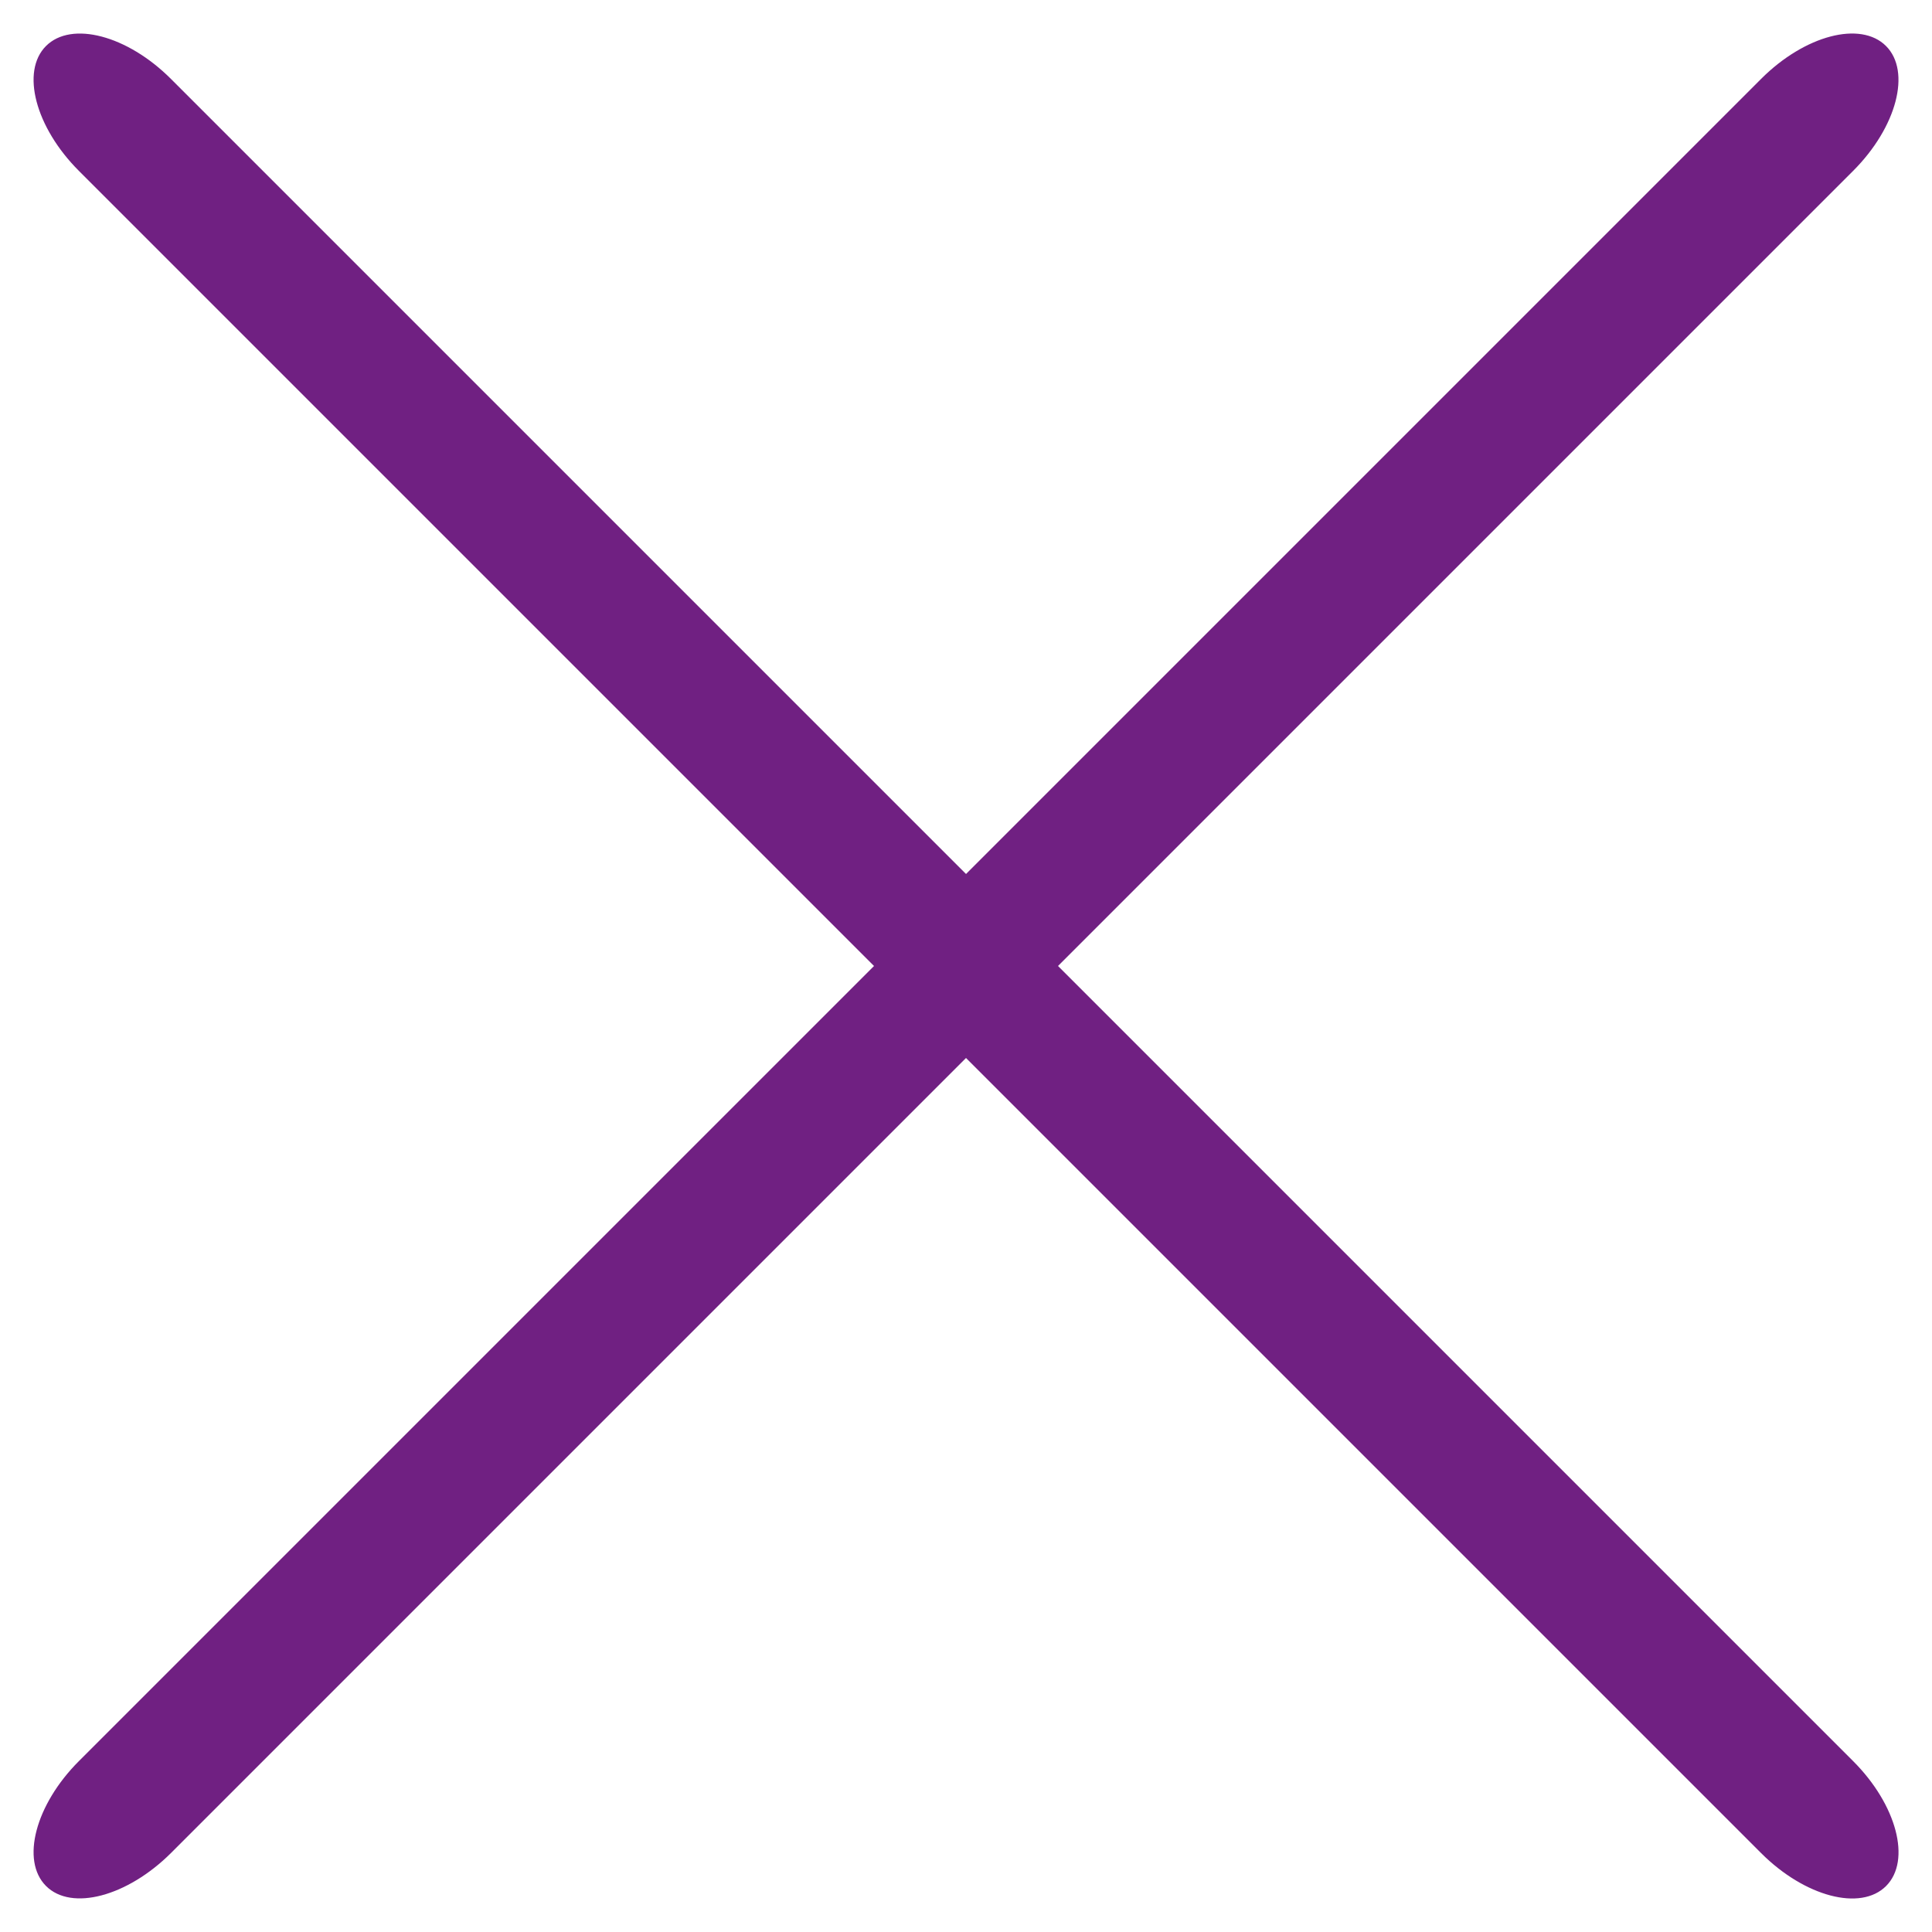
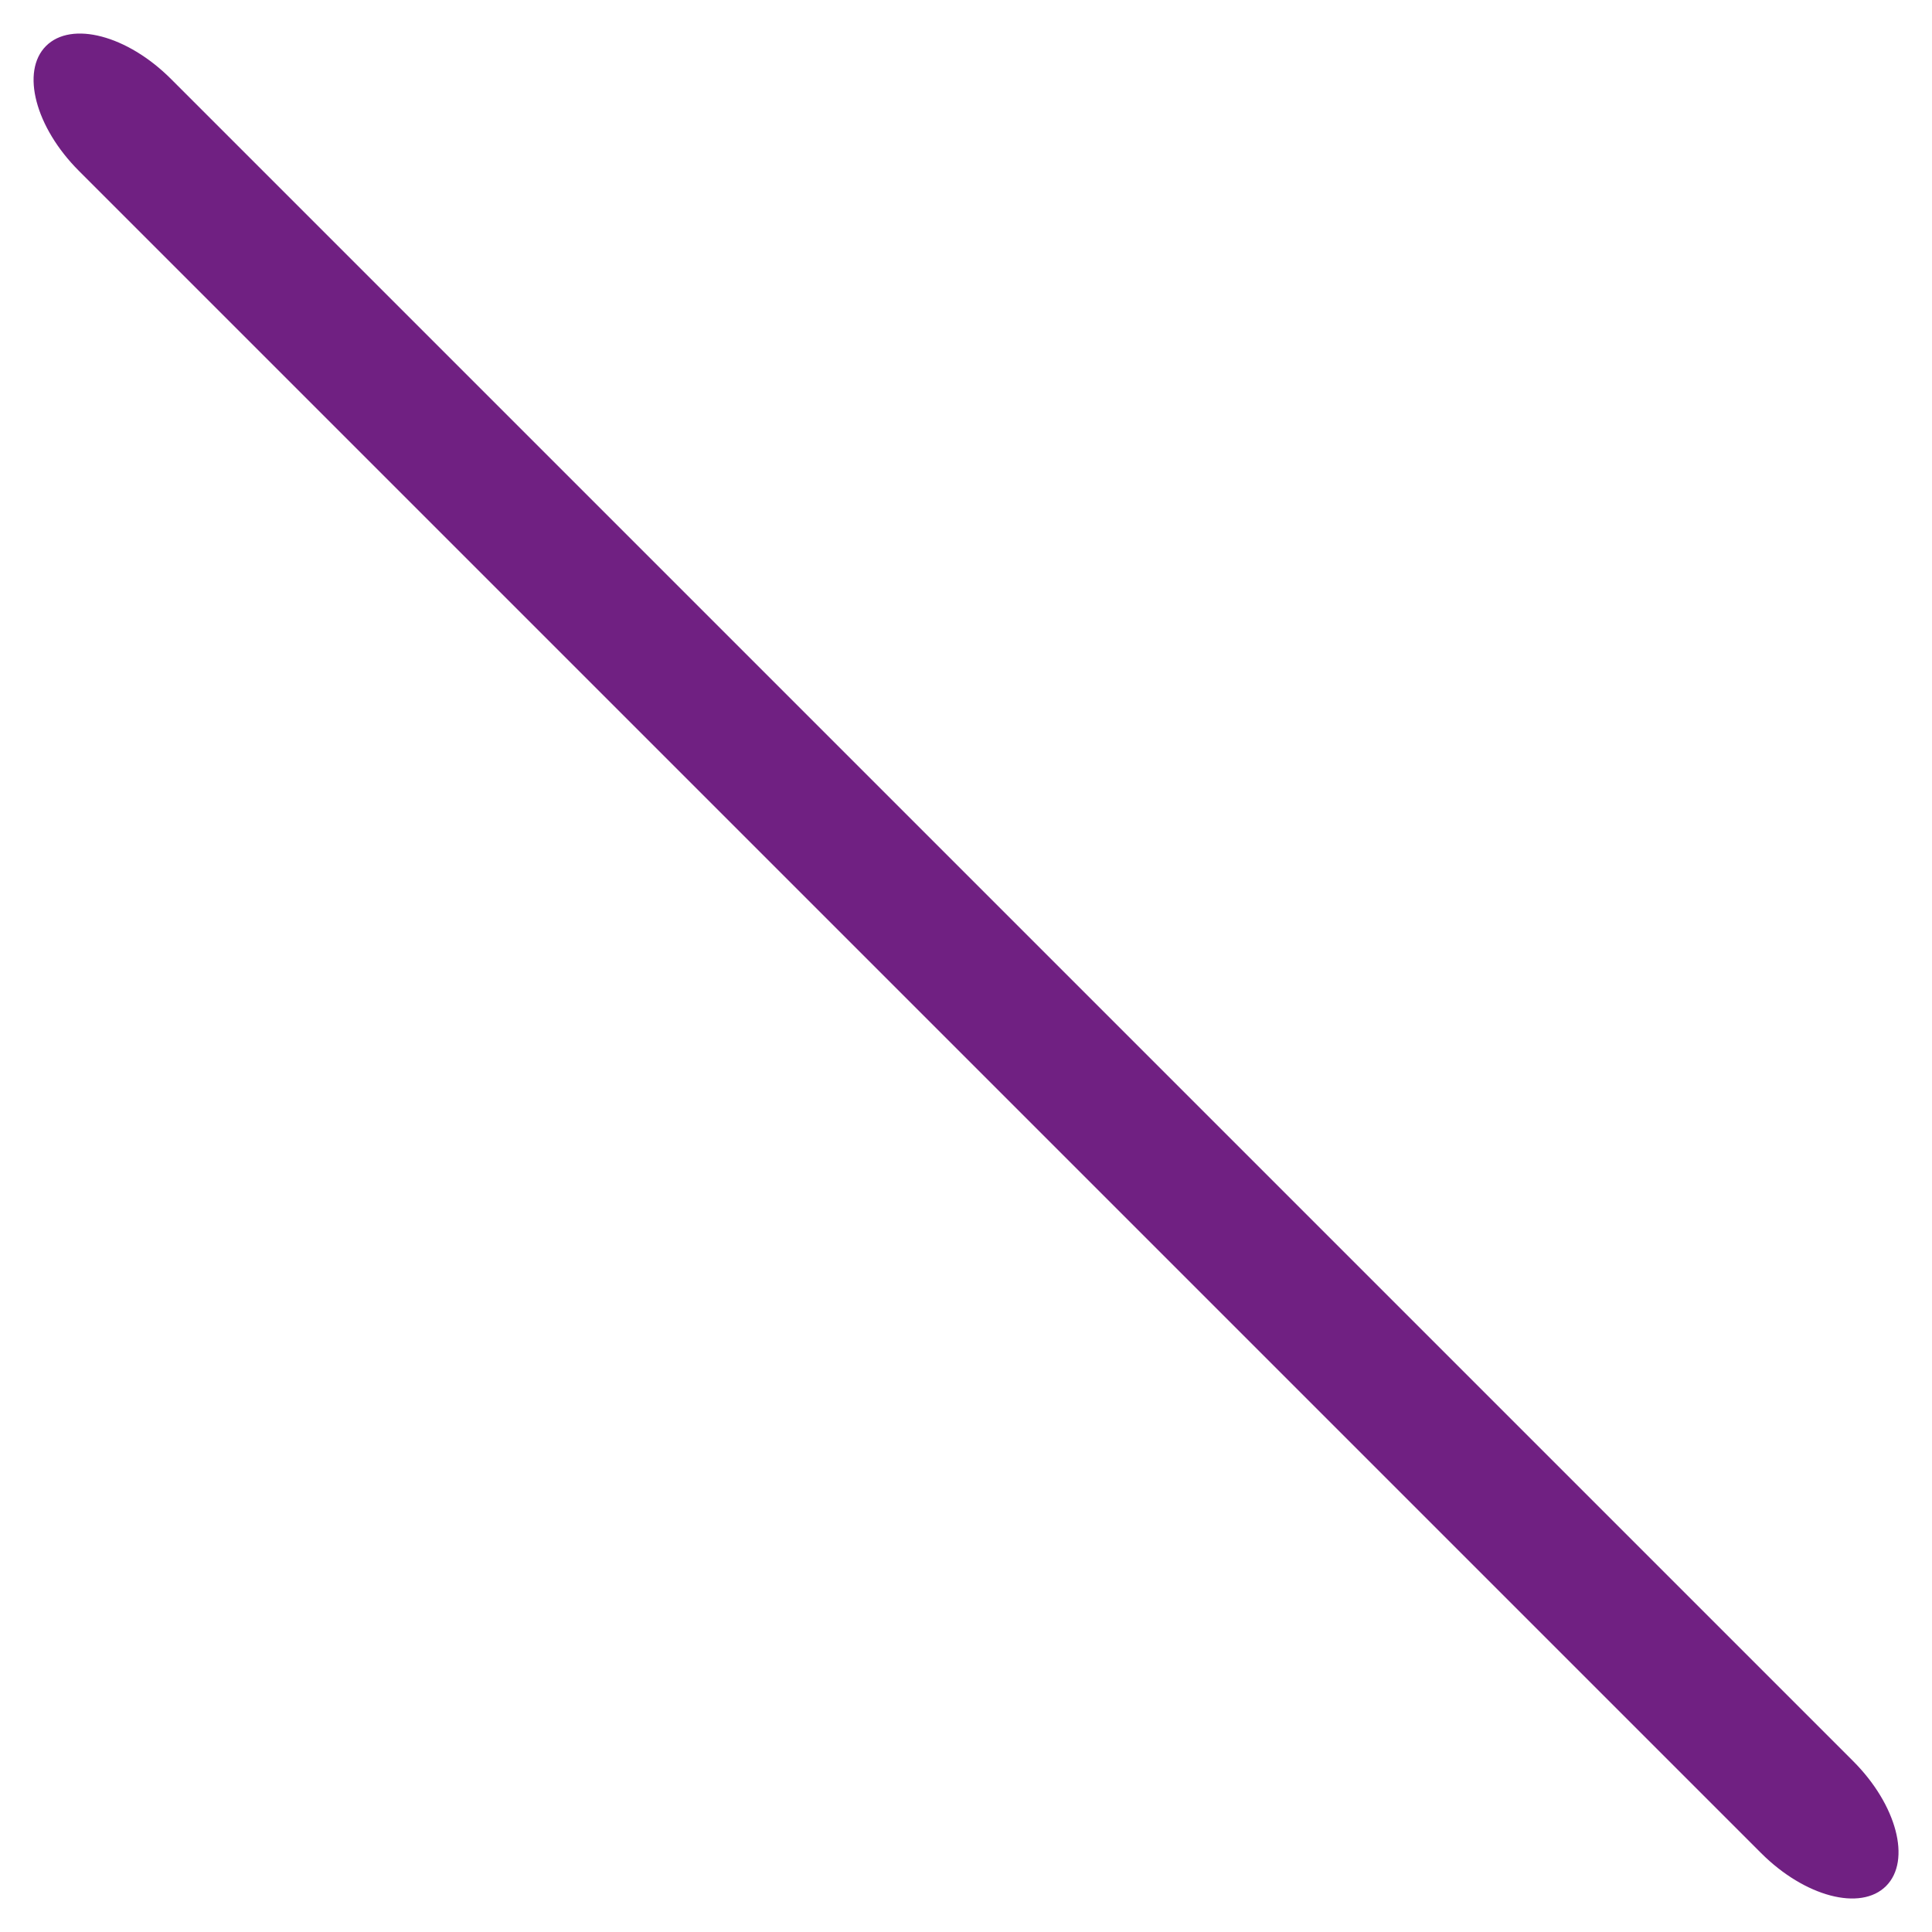
<svg xmlns="http://www.w3.org/2000/svg" width="22.274" height="22.274" viewBox="0 0 22.274 22.274">
  <g id="Group_40" data-name="Group 40" transform="translate(964.701 -1515.752) rotate(45)">
    <g id="Group_39" data-name="Group 39" transform="translate(390.402 1738.945)">
      <g id="Group_37" data-name="Group 37" transform="translate(0 14.25)">
        <path id="Path_267" data-name="Path 267" d="M419.116,1748.445H391.688c-.71,0-1.286-.336-1.286-.75s.576-.75,1.286-.75h27.429c.71,0,1.286.335,1.286.75S419.826,1748.445,419.116,1748.445Z" transform="translate(-390.402 -1746.945)" fill="#702082" />
      </g>
      <g id="Group_38" data-name="Group 38" transform="translate(14.25)">
-         <path id="Path_268" data-name="Path 268" d="M399.152,1768.945c-.414,0-.75-.576-.75-1.286v-27.428c0-.712.336-1.286.75-1.286s.75.574.75,1.286v27.428C399.9,1768.369,399.566,1768.945,399.152,1768.945Z" transform="translate(-398.402 -1738.945)" fill="#702082" />
-       </g>
+         </g>
    </g>
  </g>
</svg>